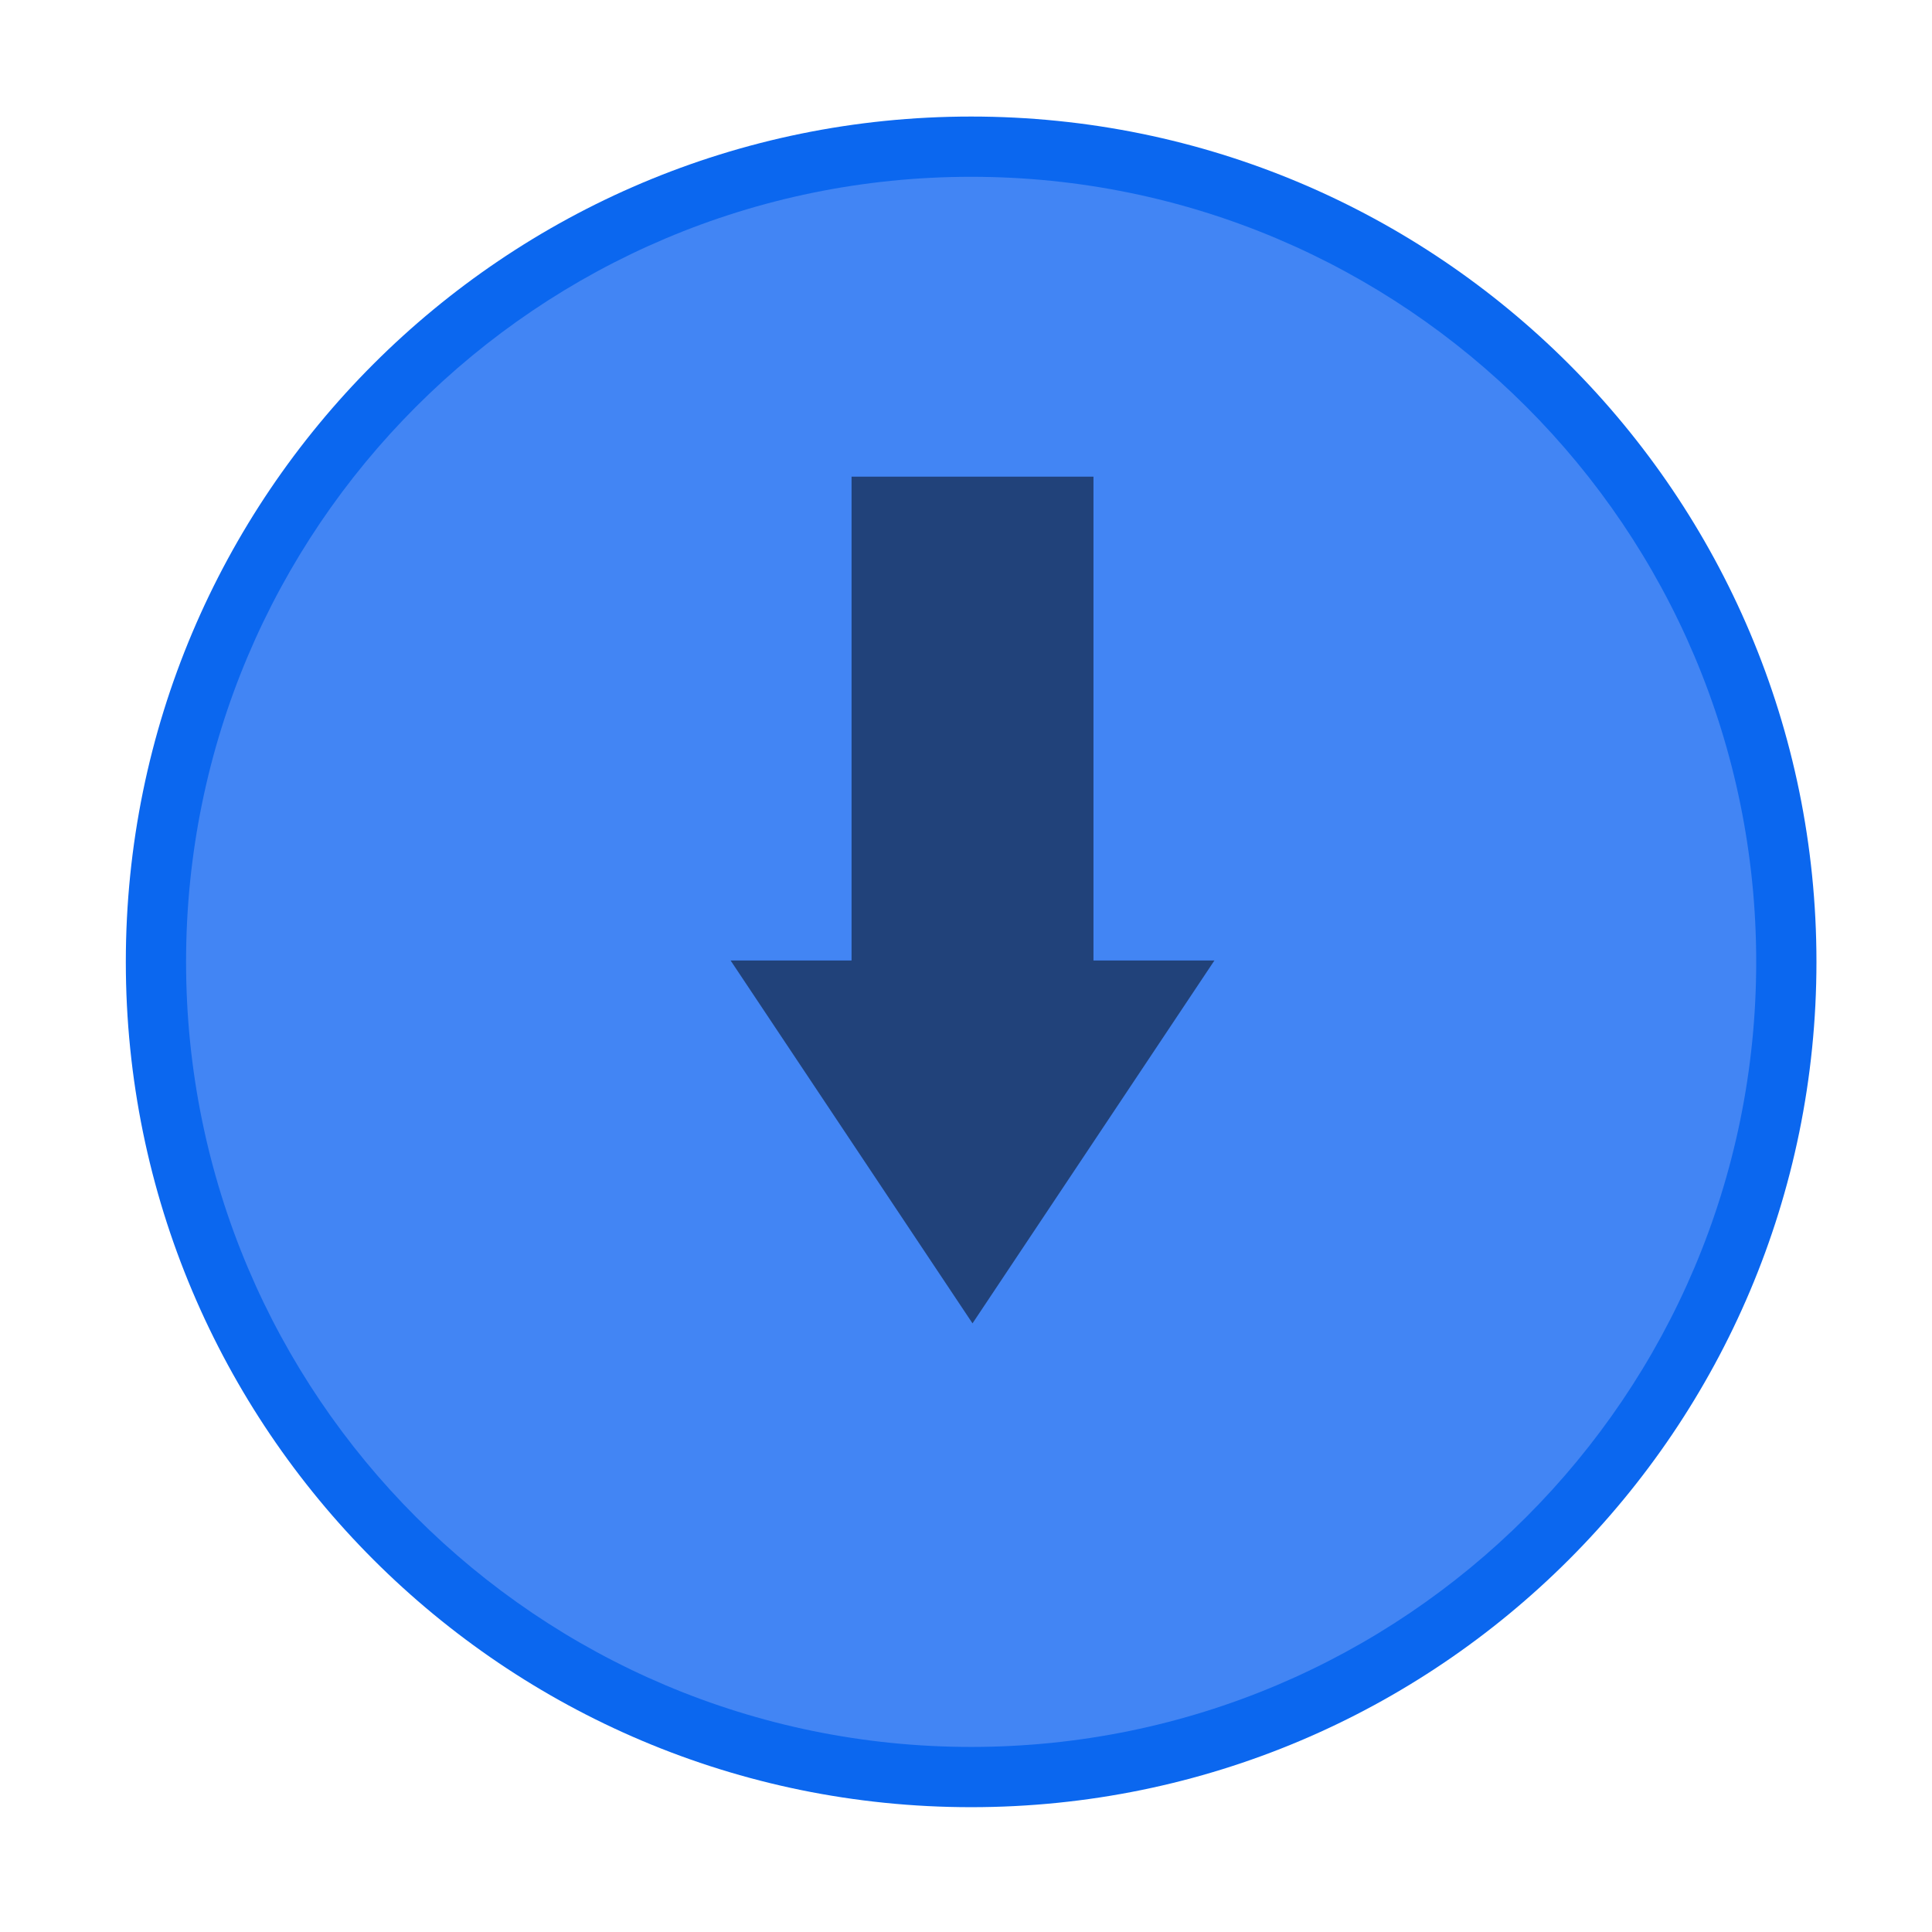
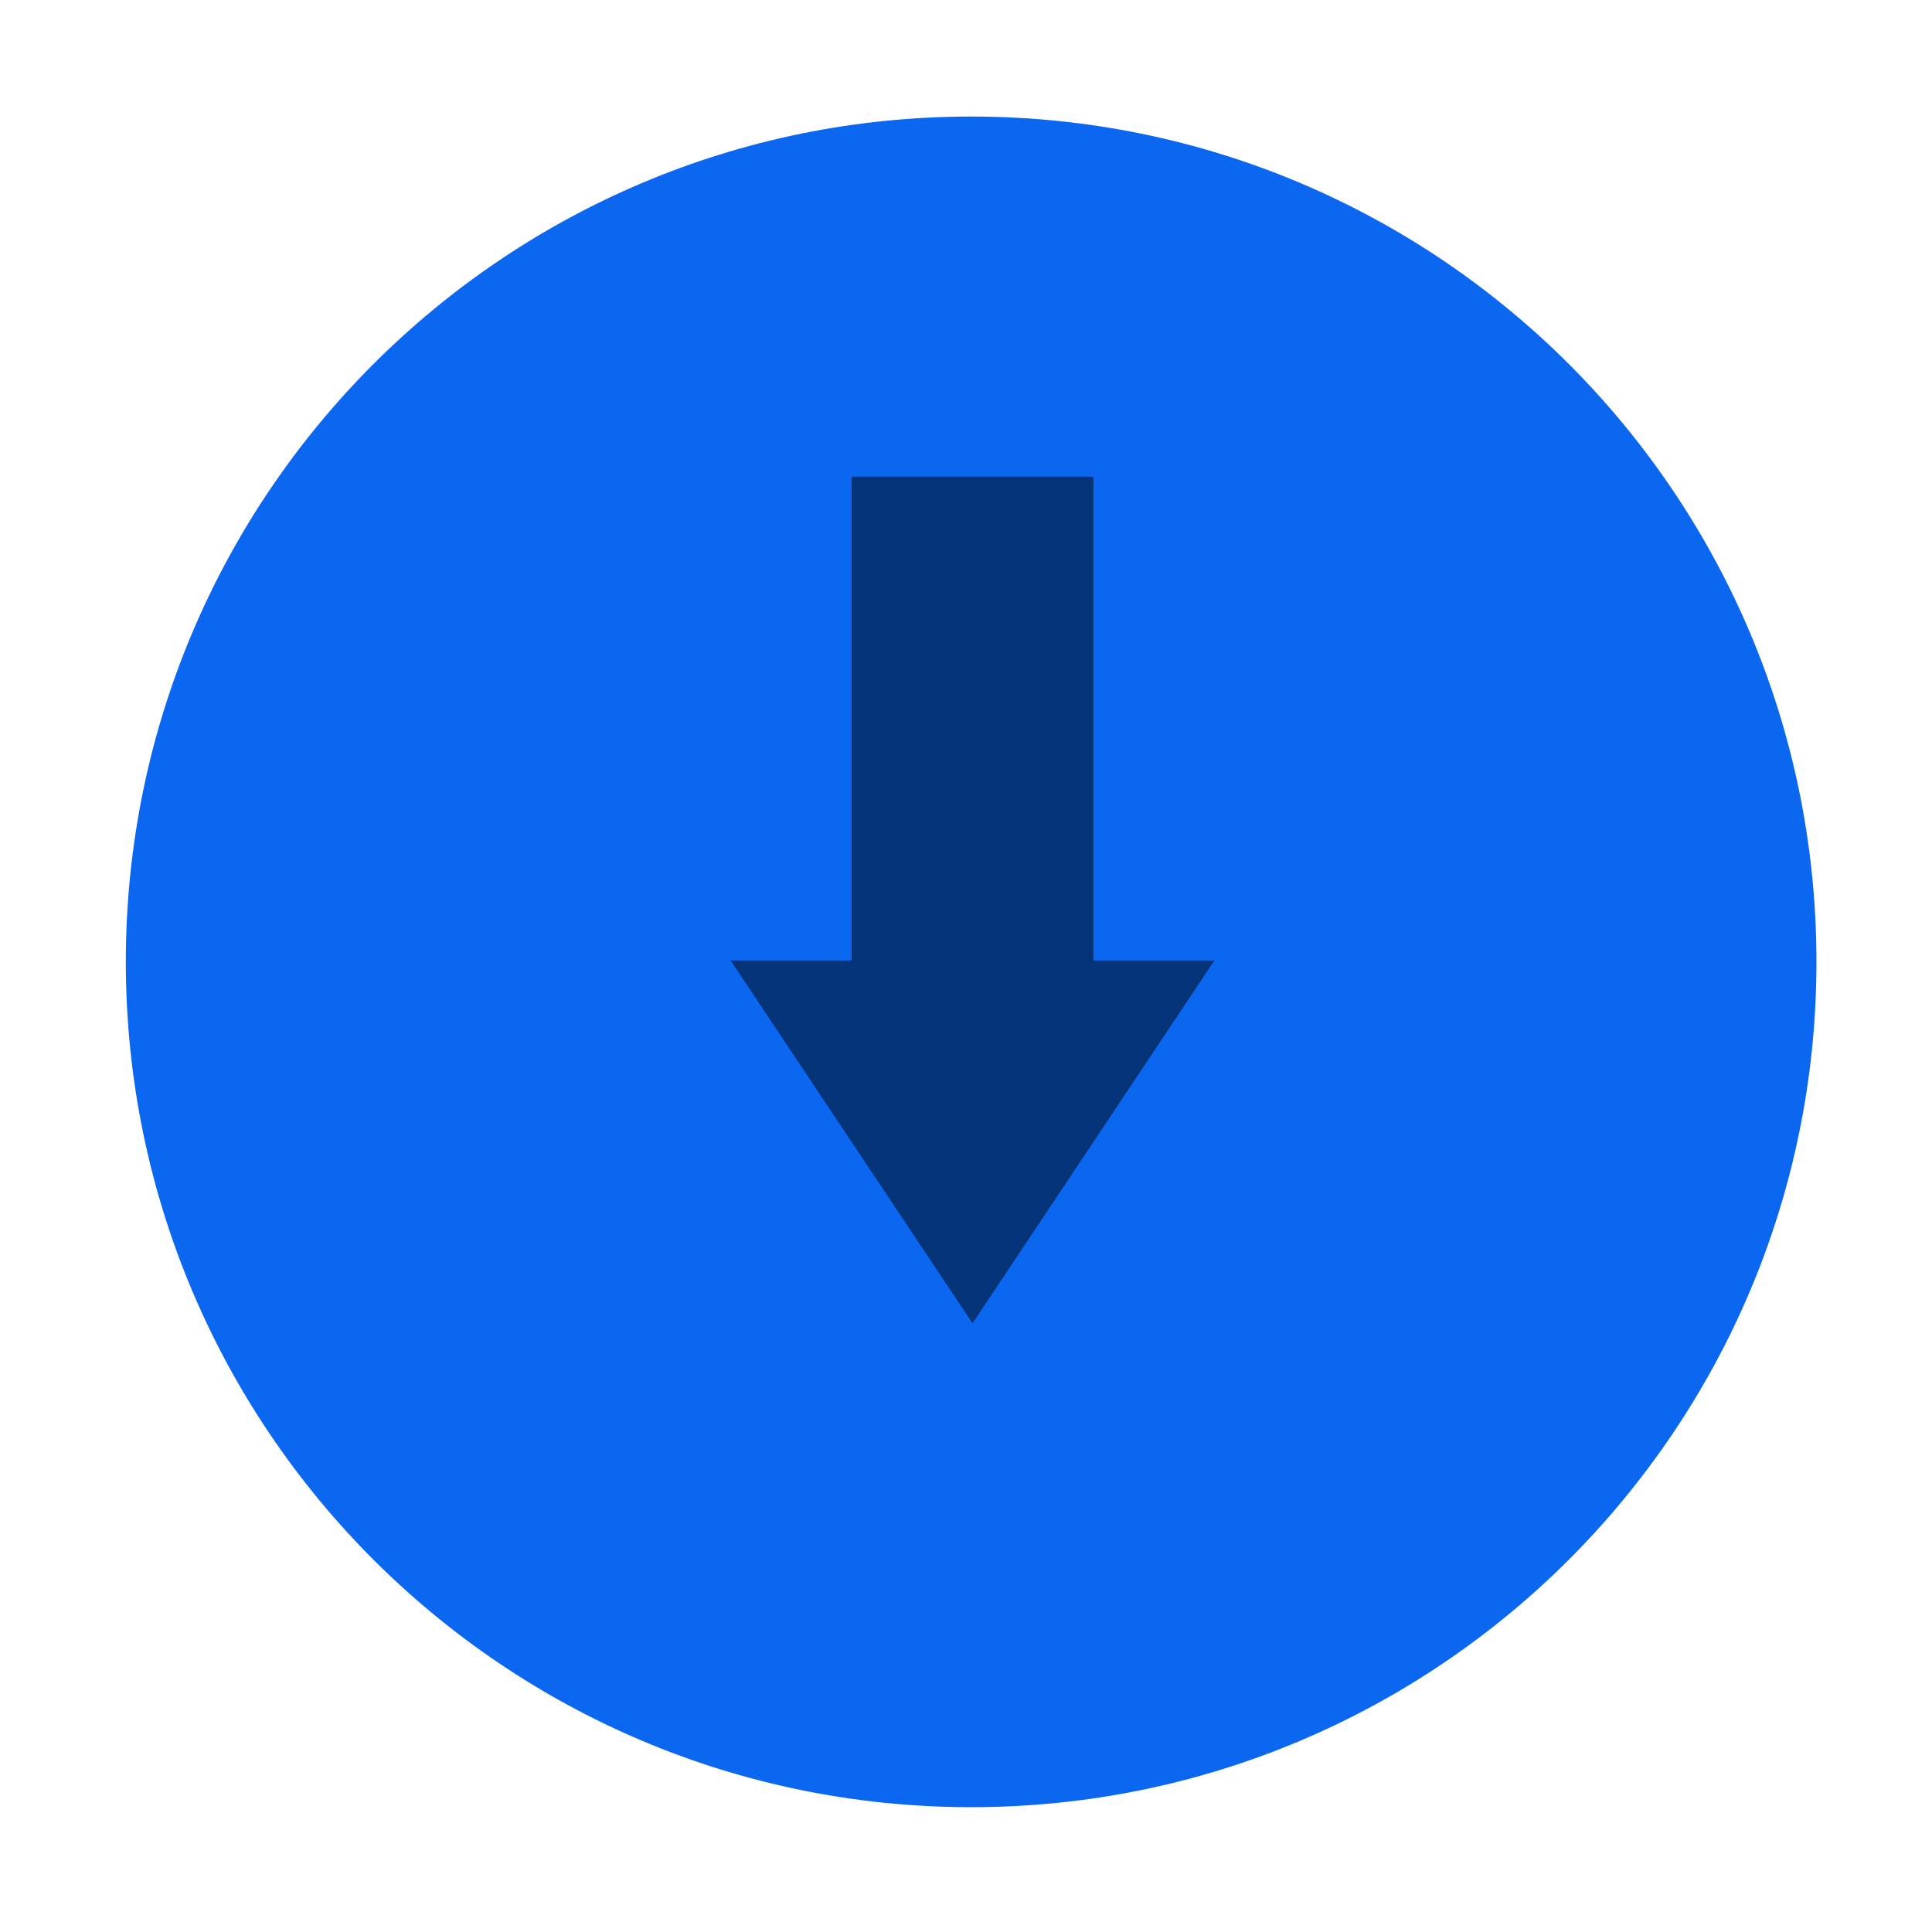
<svg xmlns="http://www.w3.org/2000/svg" width="16" height="16" version="1.1">
  <g id="shade_focused_prelight" transform="matrix(3.78 0 0 -3.78 -335 294.52)">
    <rect x="88.635" y="73.692" width="4.233" height="4.233" ry="4.4796e-6" opacity="0" stroke-width=".126" style="paint-order:markers stroke fill" />
    <path d="m90.752 77.66c1.023 0 1.852-0.829 1.852-1.852s-0.829-1.852-1.852-1.852c-1.023 0-1.852 0.829-1.852 1.852s0.829 1.852 1.852 1.852" fill="#0b67ef" fill-rule="evenodd" />
-     <path d="m90.752 77.528c0.95 0 1.72-0.77 1.72-1.72 0-0.95-0.77-1.72-1.72-1.72-0.95 0-1.72 0.77-1.72 1.72 0 0.95 0.77 1.72 1.72 1.72" fill="#4285f4" fill-rule="evenodd" />
    <g transform="matrix(.265 0 0 .265 88.635 73.956)" fill="#c0e3ff">
      <g transform="translate(-81,-967)" fill="#c0e3ff">
        <path transform="translate(-41,867)" d="m130 104-2 3h1v4h2v-4h1z" color="#000000" fill="#000000" opacity=".5" style="text-decoration-line:none;text-indent:0;text-transform:none" />
      </g>
    </g>
  </g>
</svg>